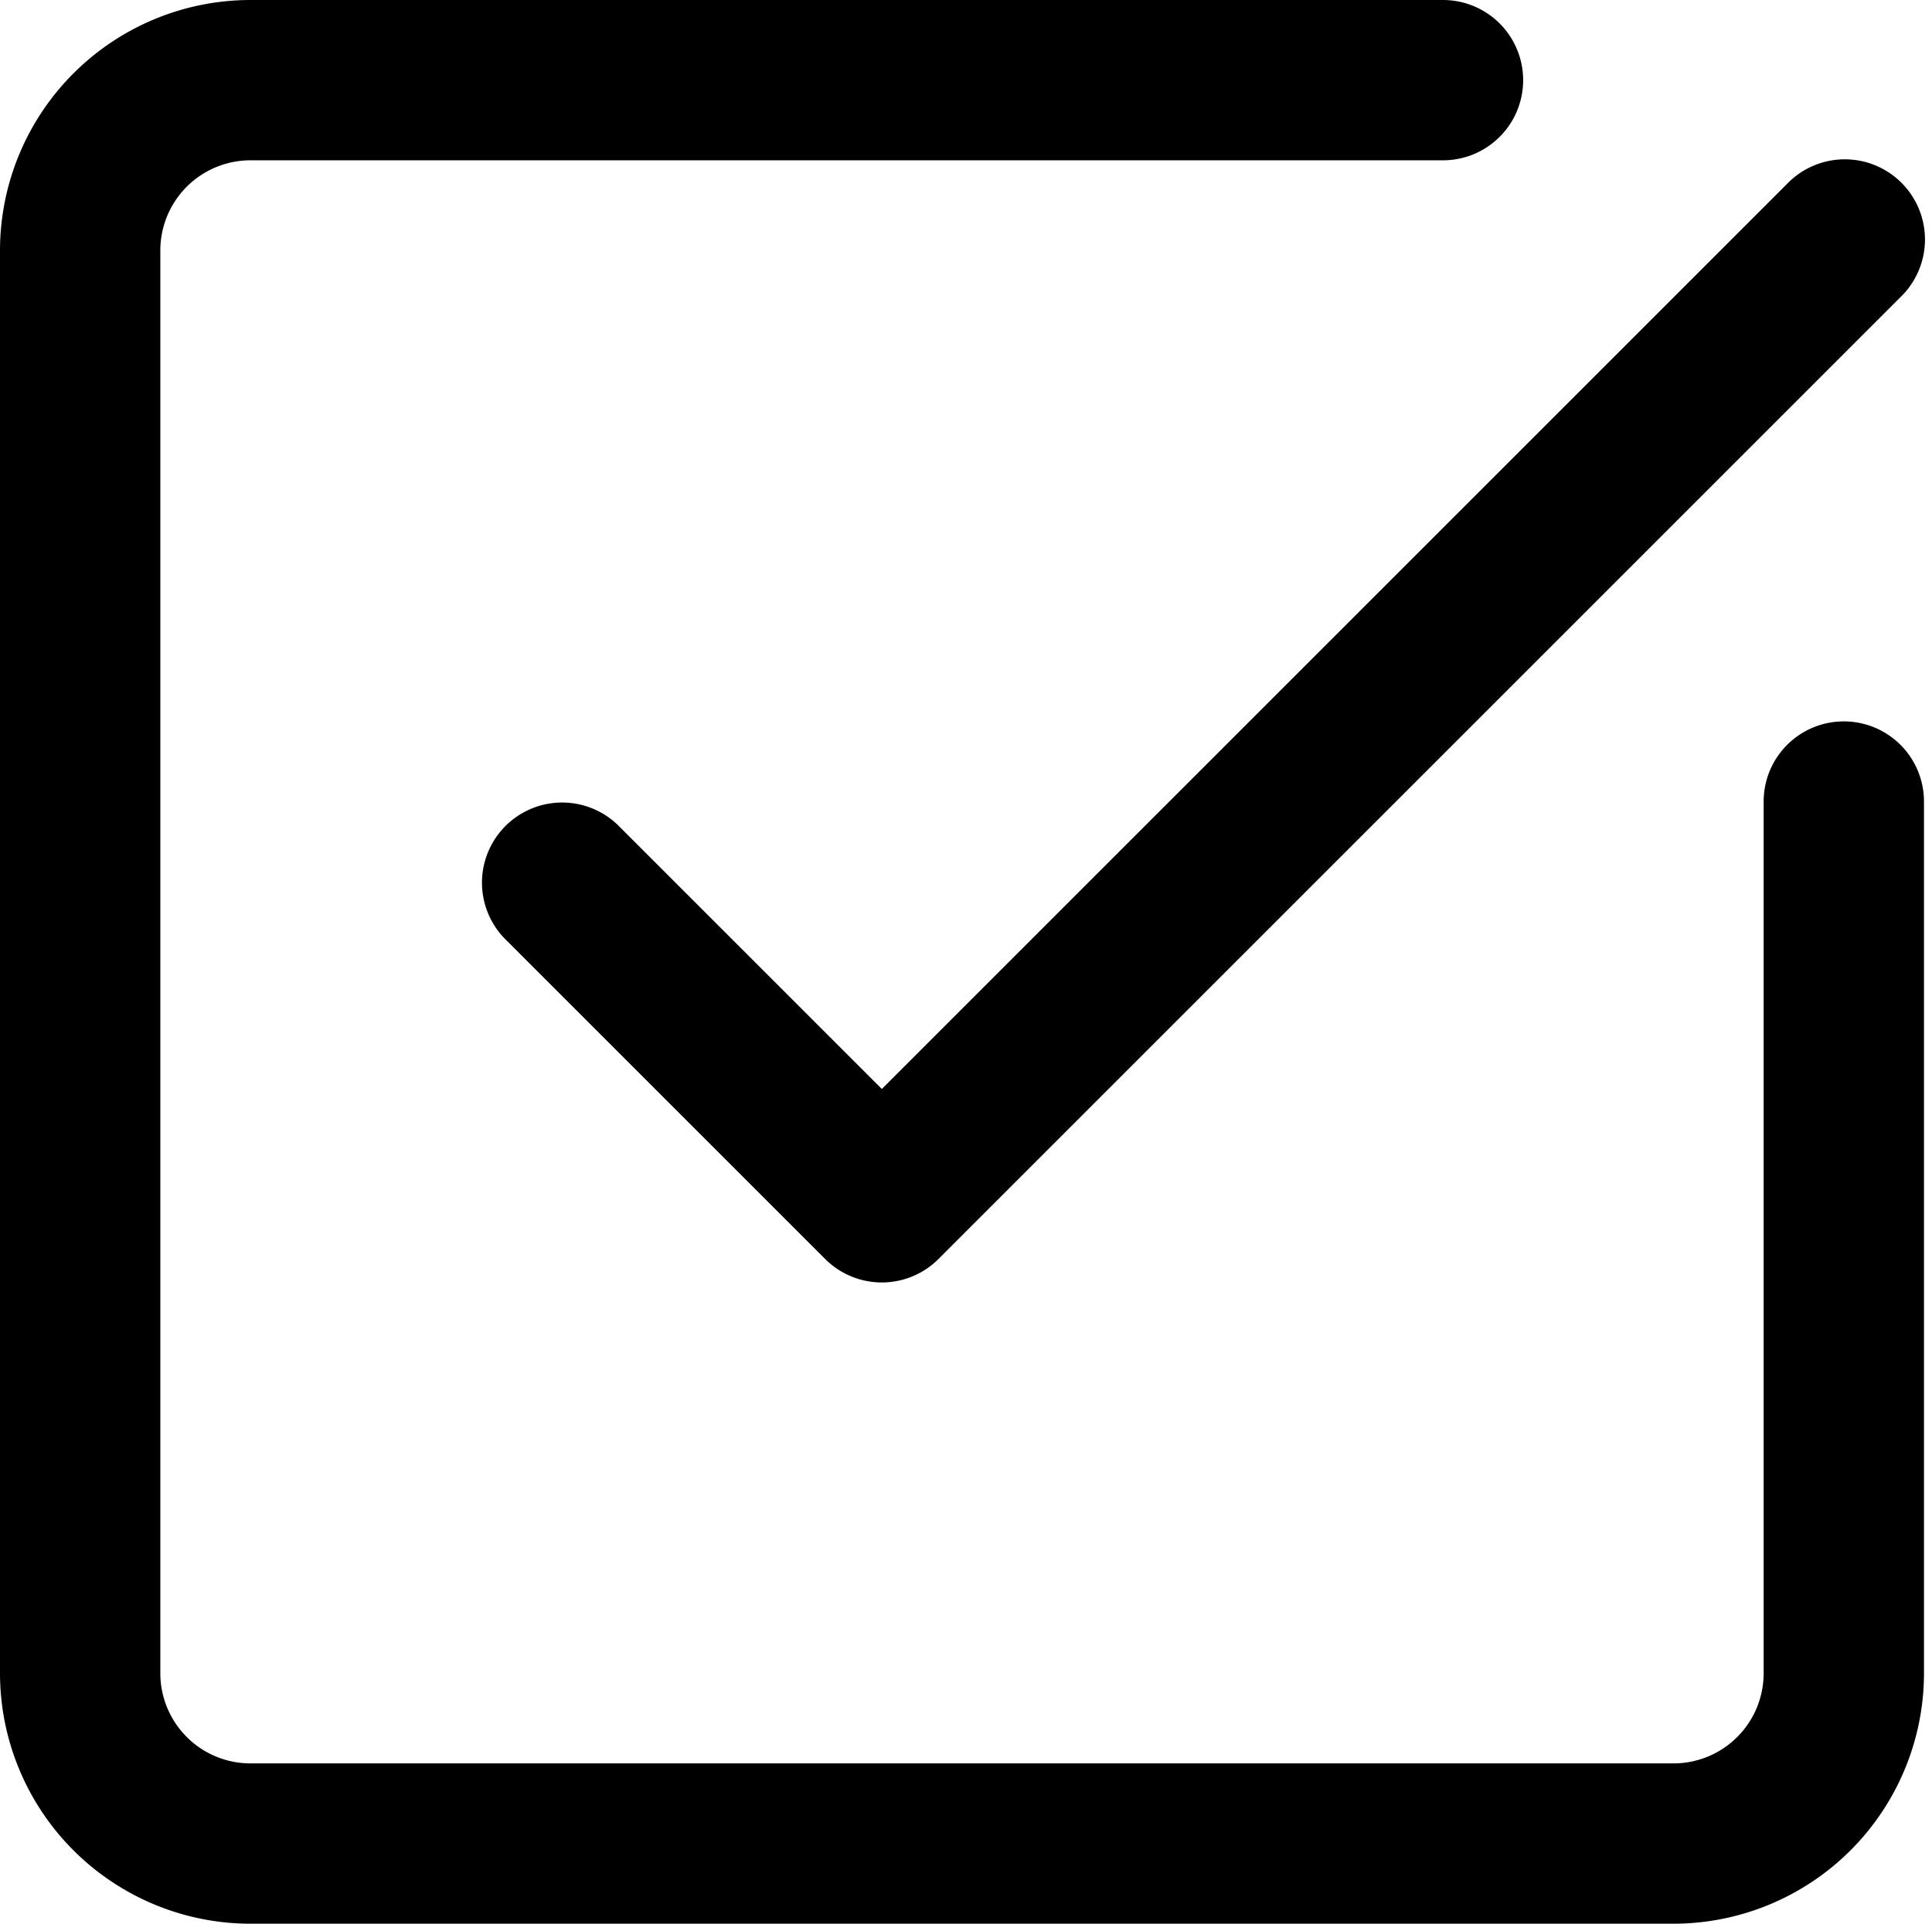
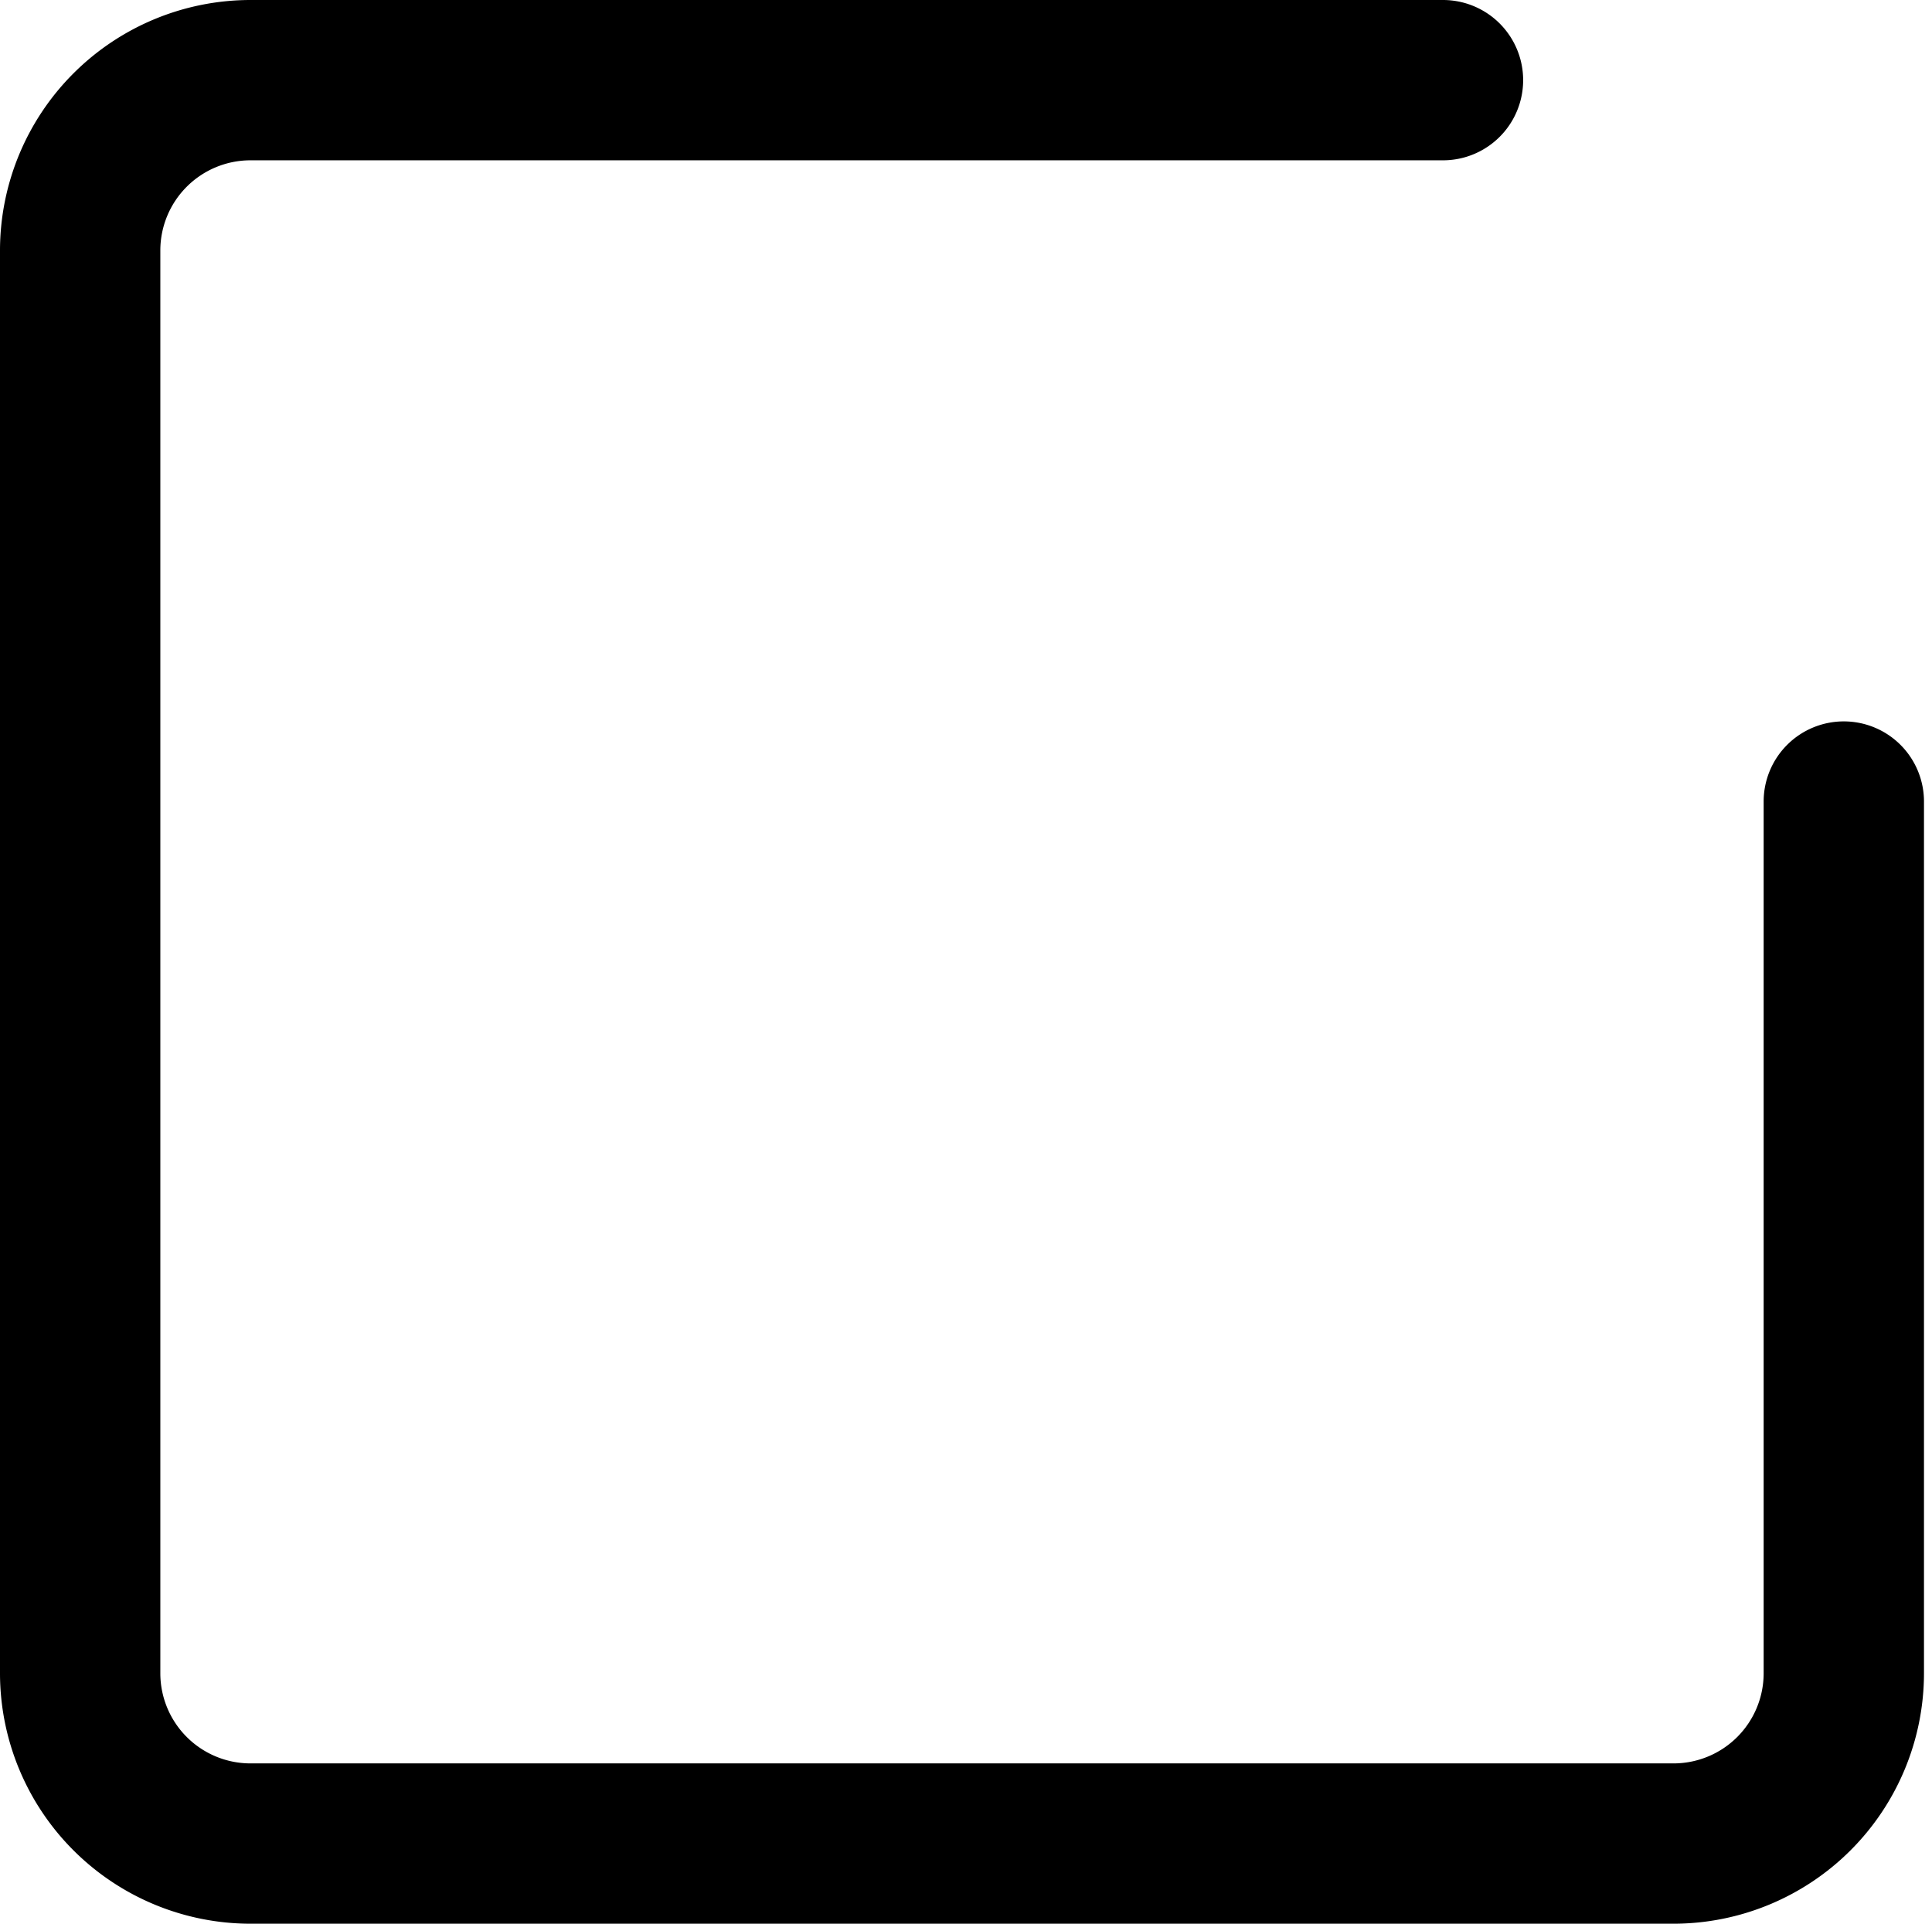
<svg xmlns="http://www.w3.org/2000/svg" data-name="Layer 2" height="24.0" preserveAspectRatio="xMidYMid meet" version="1.0" viewBox="2.0 2.0 24.1 24.0" width="24.1" zoomAndPan="magnify">
  <g id="change1_1">
    <path d="M25,11a1,1,0,0,0-1,1V22.877A1.125,1.125,0,0,1,22.877,24H5.123A1.125,1.125,0,0,1,4,22.877V5.123A1.125,1.125,0,0,1,5.123,4H20a1,1,0,0,0,0-2H5.123A3.127,3.127,0,0,0,2,5.123V22.877A3.127,3.127,0,0,0,5.123,26H22.877A3.127,3.127,0,0,0,26,22.877V12A1,1,0,0,0,25,11Z" fill="inherit" />
  </g>
  <g id="change1_2">
-     <path d="M9.707,12.293a1,1,0,0,0-1.414,1.414l4,4a1,1,0,0,0,1.414,0l12-12a1,1,0,1,0-1.414-1.414L13,15.586Z" fill="inherit" />
-   </g>
+     </g>
</svg>